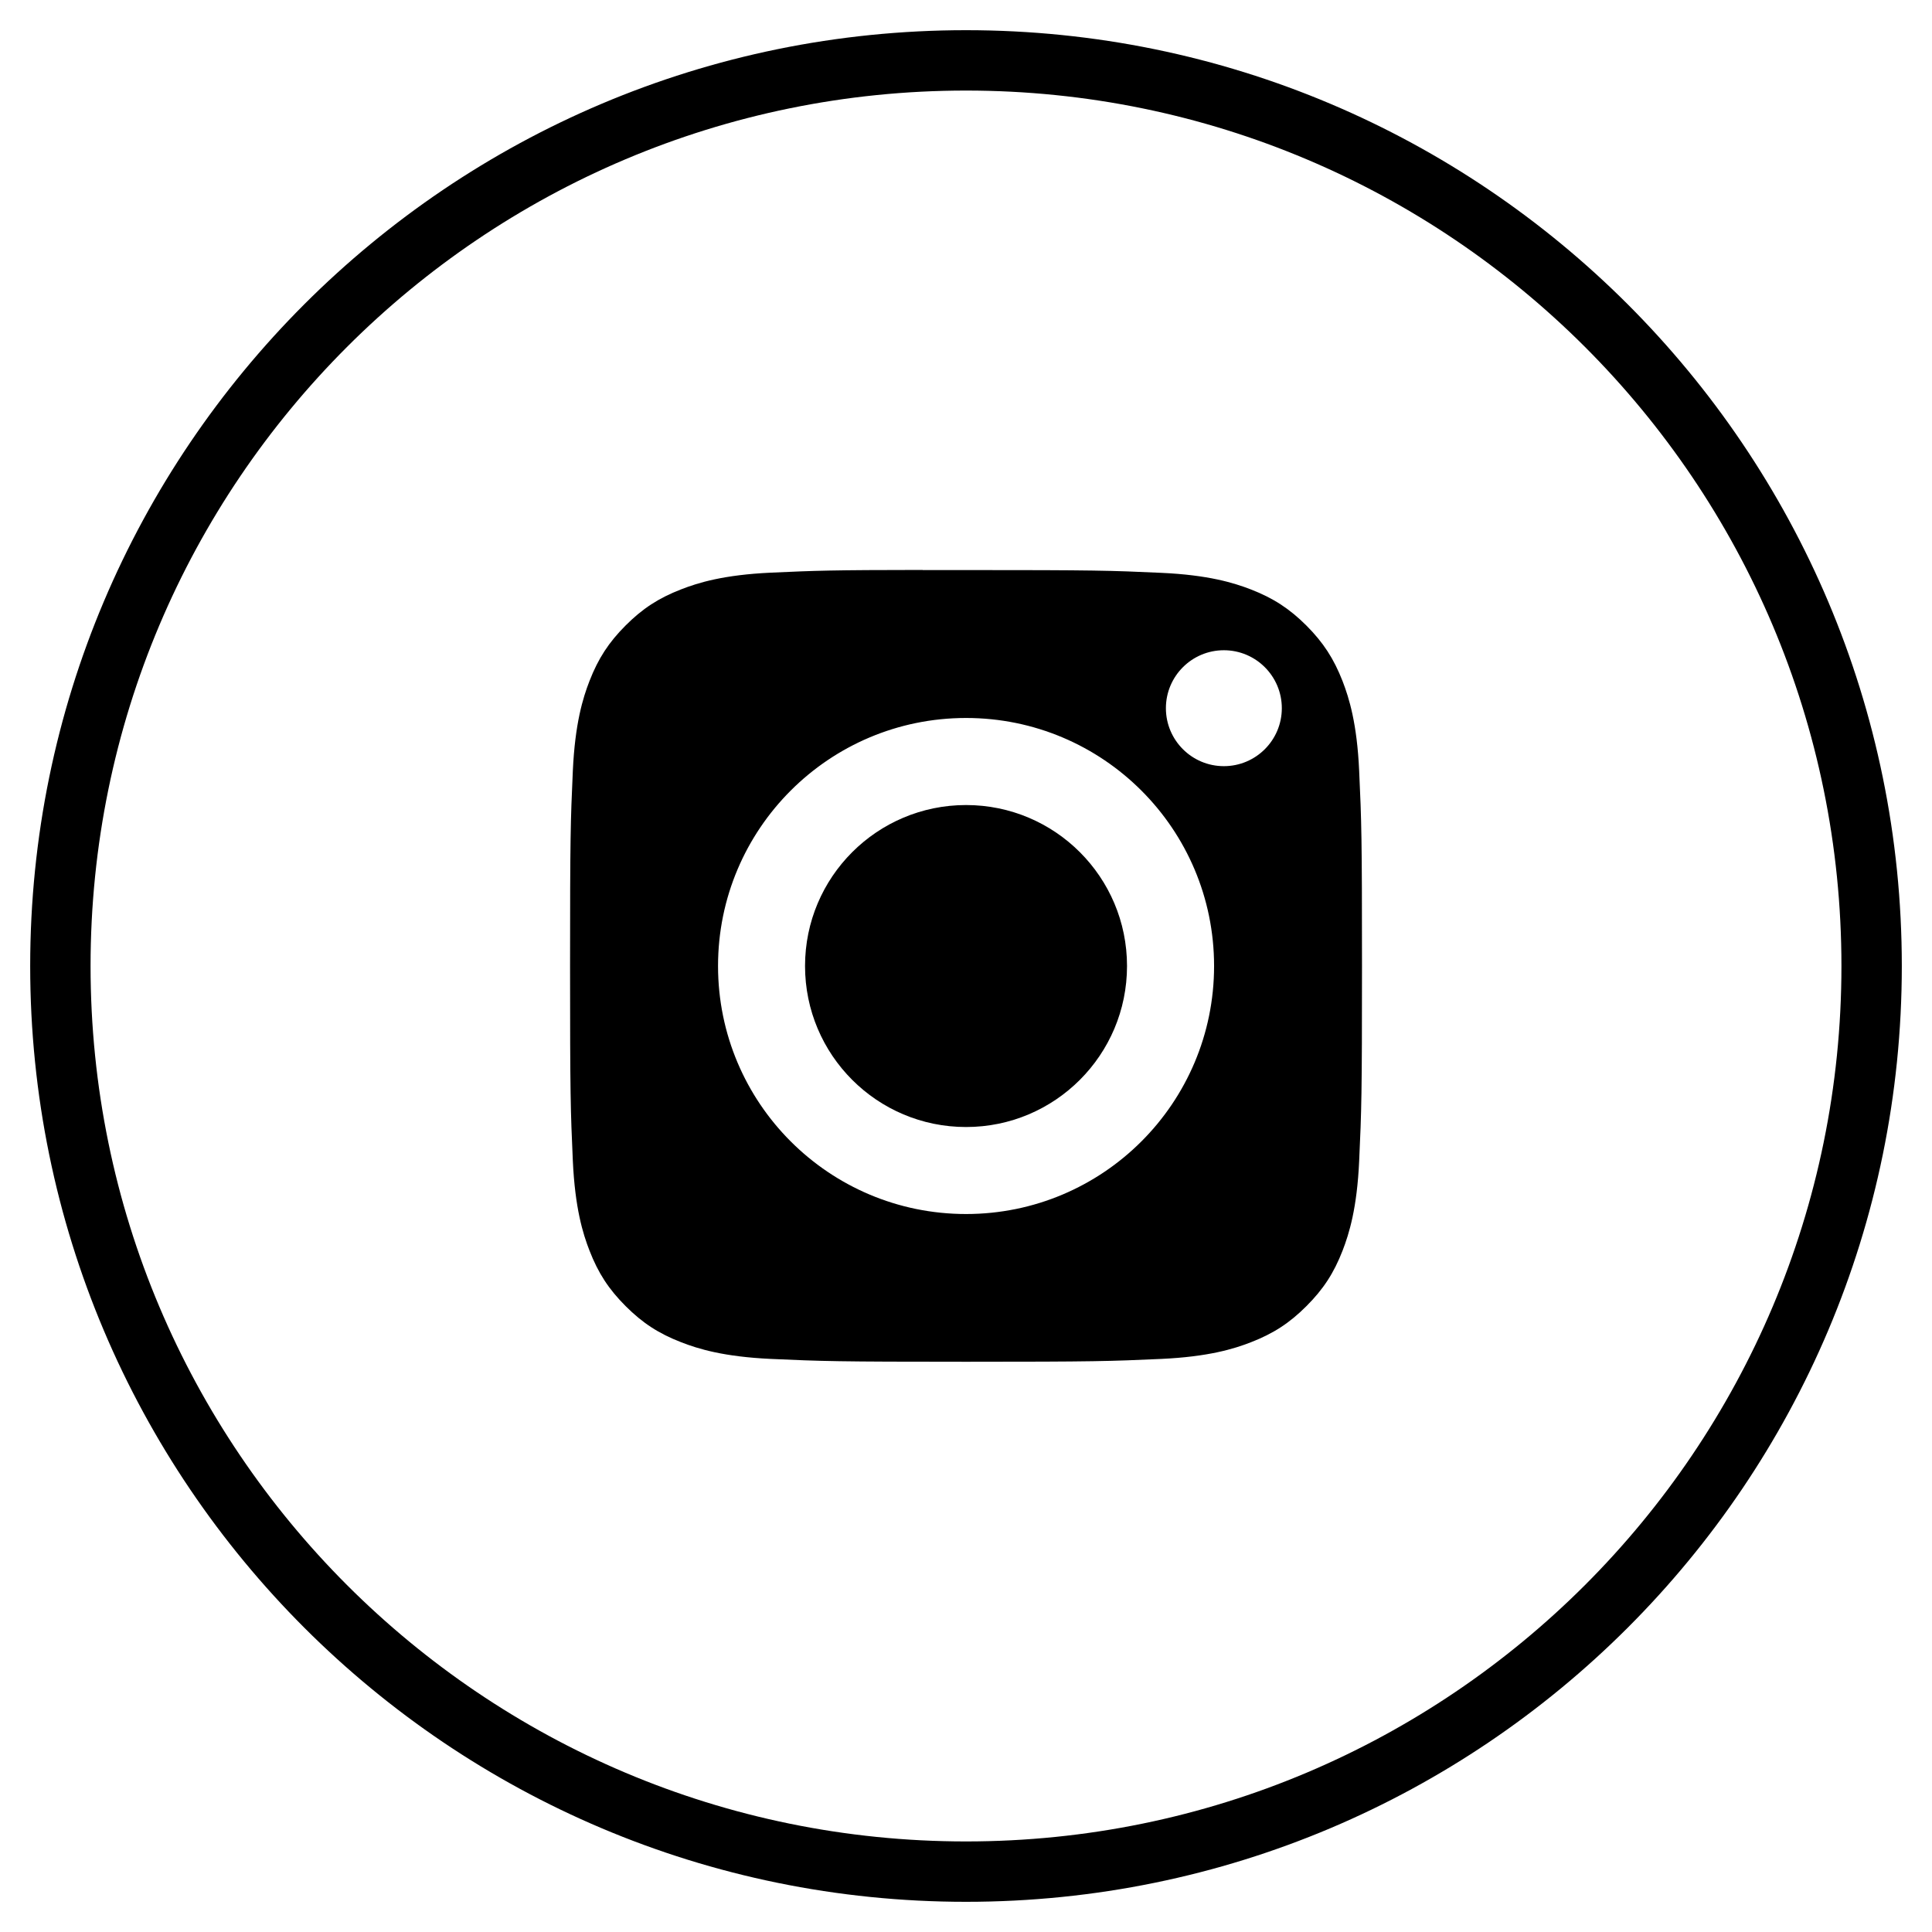
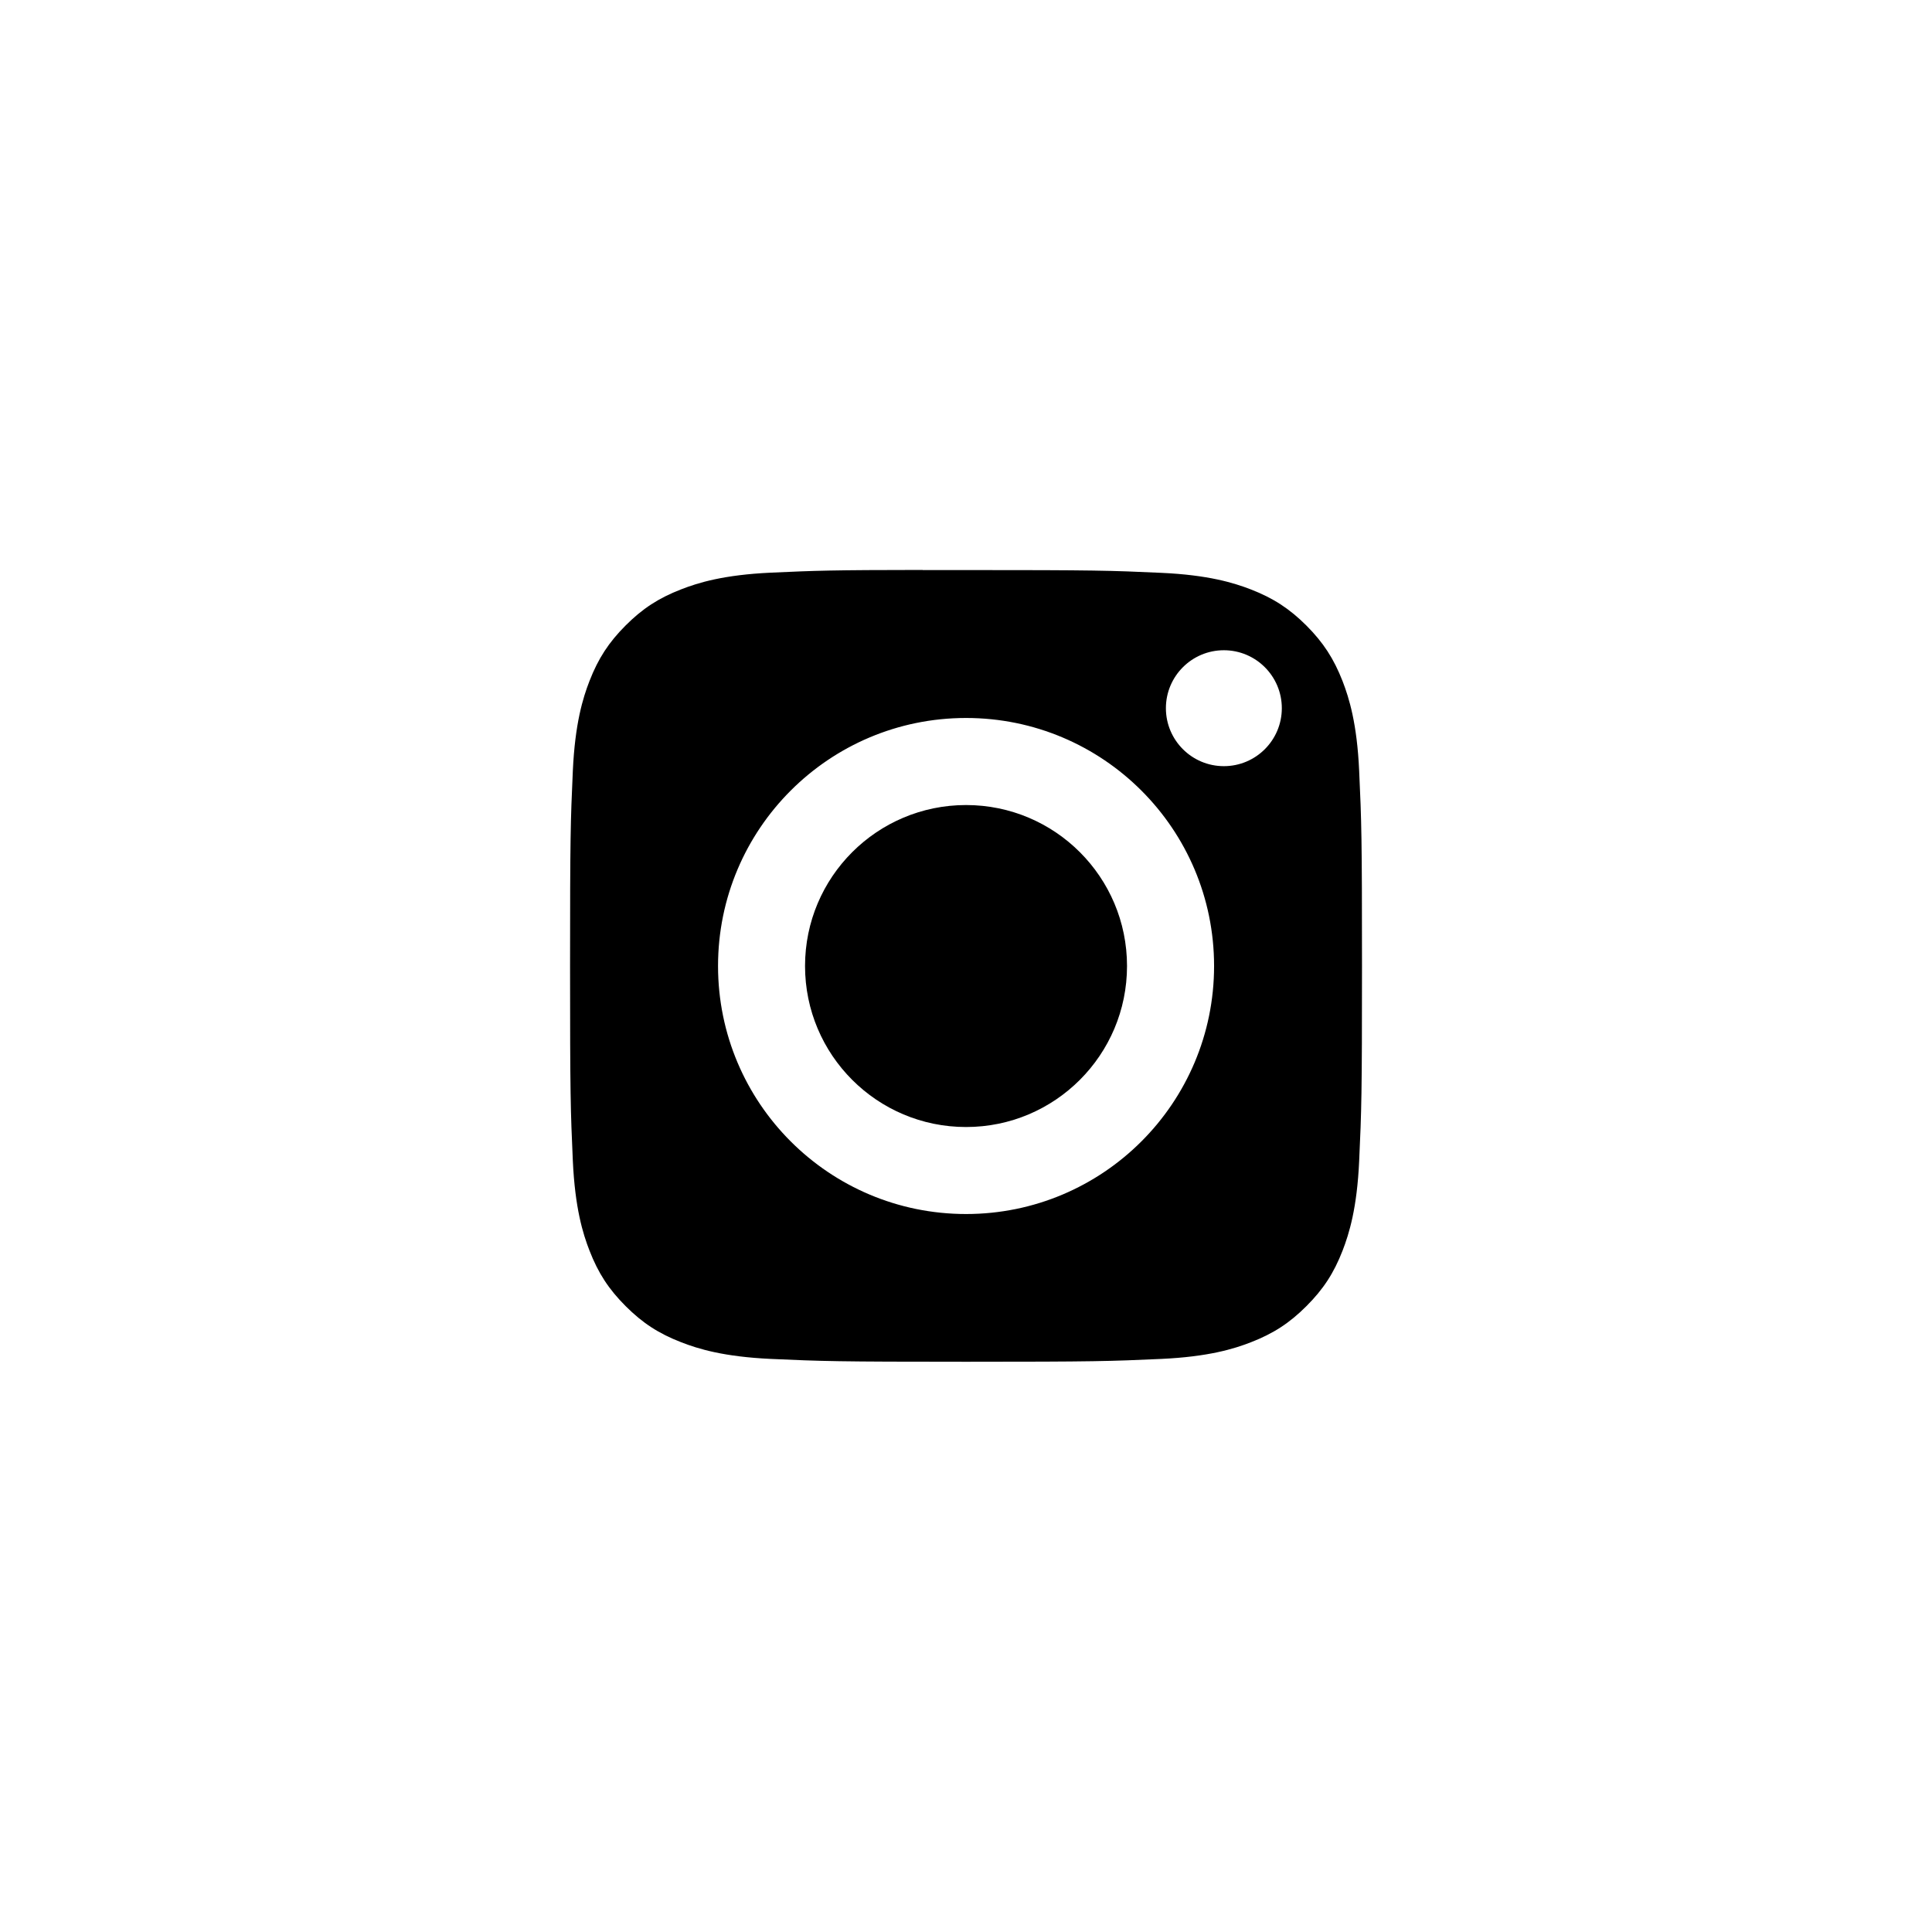
<svg xmlns="http://www.w3.org/2000/svg" width="32" height="32" viewBox="0 0 32 32" fill="none">
-   <path fill-rule="evenodd" clip-rule="evenodd" d="M1.5 16C1.5 7.992 7.992 1.5 16 1.5C24.008 1.5 30.5 7.992 30.5 16C30.5 24.008 24.008 30.5 16 30.5C7.992 30.5 1.5 24.008 1.5 16ZM16 0.5C7.44 0.5 0.5 7.44 0.5 16C0.5 24.56 7.44 31.5 16 31.5C24.56 31.5 31.5 24.56 31.5 16C31.5 7.44 24.56 0.5 16 0.5Z" fill="black" />
  <path fill-rule="evenodd" clip-rule="evenodd" d="M15.283 9.442C15.422 9.441 15.572 9.442 15.734 9.442L16.001 9.442C18.137 9.442 18.39 9.449 19.233 9.488C20.014 9.523 20.437 9.654 20.719 9.763C21.092 9.908 21.358 10.082 21.638 10.361C21.918 10.642 22.091 10.908 22.237 11.281C22.346 11.563 22.477 11.987 22.512 12.767C22.551 13.61 22.559 13.863 22.559 15.998C22.559 18.133 22.551 18.387 22.512 19.23C22.477 20.01 22.346 20.433 22.237 20.715C22.092 21.088 21.918 21.354 21.638 21.634C21.358 21.914 21.092 22.087 20.719 22.232C20.437 22.342 20.014 22.472 19.233 22.508C18.39 22.546 18.137 22.555 16.001 22.555C13.865 22.555 13.611 22.546 12.768 22.508C11.988 22.472 11.565 22.342 11.283 22.232C10.909 22.087 10.643 21.914 10.363 21.634C10.083 21.354 9.909 21.088 9.764 20.714C9.654 20.433 9.524 20.009 9.488 19.229C9.45 18.386 9.442 18.133 9.442 15.996C9.442 13.86 9.45 13.608 9.488 12.765C9.524 11.985 9.654 11.561 9.764 11.279C9.909 10.906 10.083 10.639 10.363 10.359C10.643 10.079 10.909 9.906 11.283 9.761C11.565 9.651 11.988 9.521 12.768 9.485C13.506 9.451 13.792 9.441 15.283 9.44V9.442ZM20.271 10.77C19.741 10.77 19.311 11.2 19.311 11.73C19.311 12.26 19.741 12.69 20.271 12.69C20.801 12.69 21.231 12.26 21.231 11.73C21.231 11.2 20.801 10.77 20.271 10.77V10.77ZM11.893 16C11.893 13.731 13.732 11.892 16.001 11.892C18.27 11.892 20.109 13.731 20.109 16C20.109 18.269 18.27 20.108 16.001 20.108C13.732 20.108 11.893 18.269 11.893 16Z" fill="black" />
  <path fill-rule="evenodd" clip-rule="evenodd" d="M16.001 13.334C17.473 13.334 18.667 14.527 18.667 16C18.667 17.473 17.473 18.667 16.001 18.667C14.528 18.667 13.334 17.473 13.334 16C13.334 14.527 14.528 13.334 16.001 13.334V13.334Z" fill="black" />
</svg>